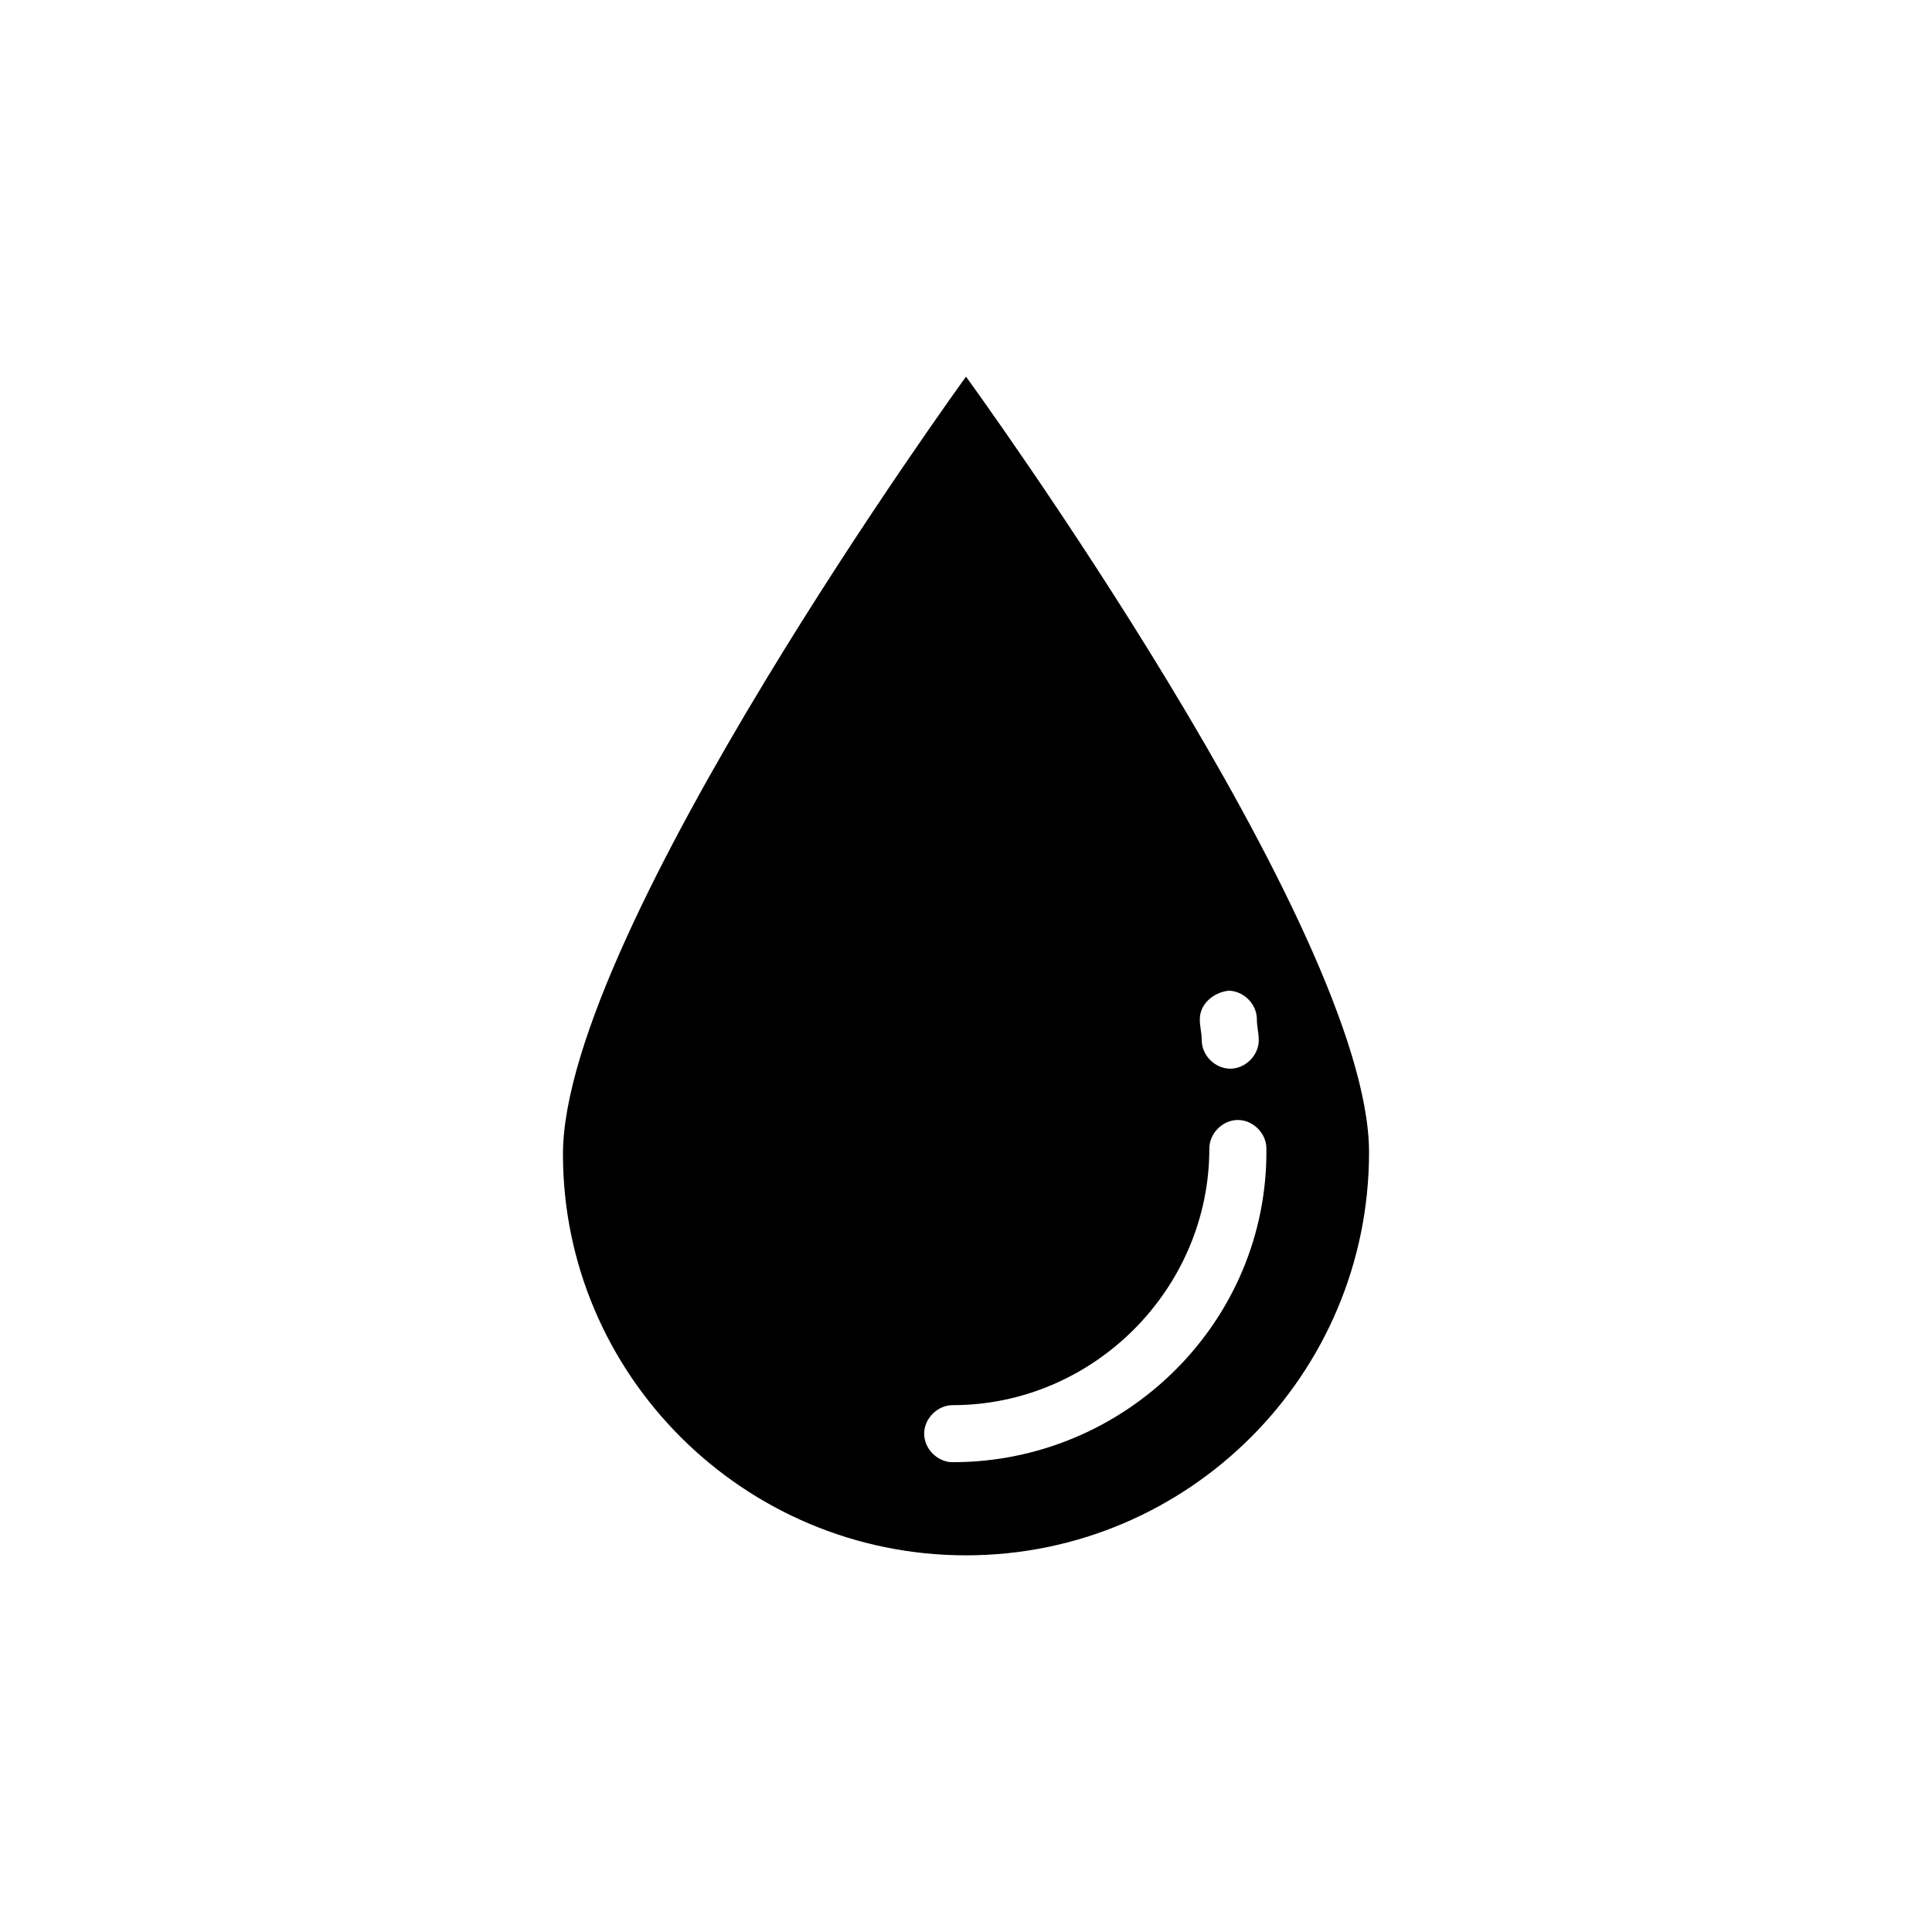
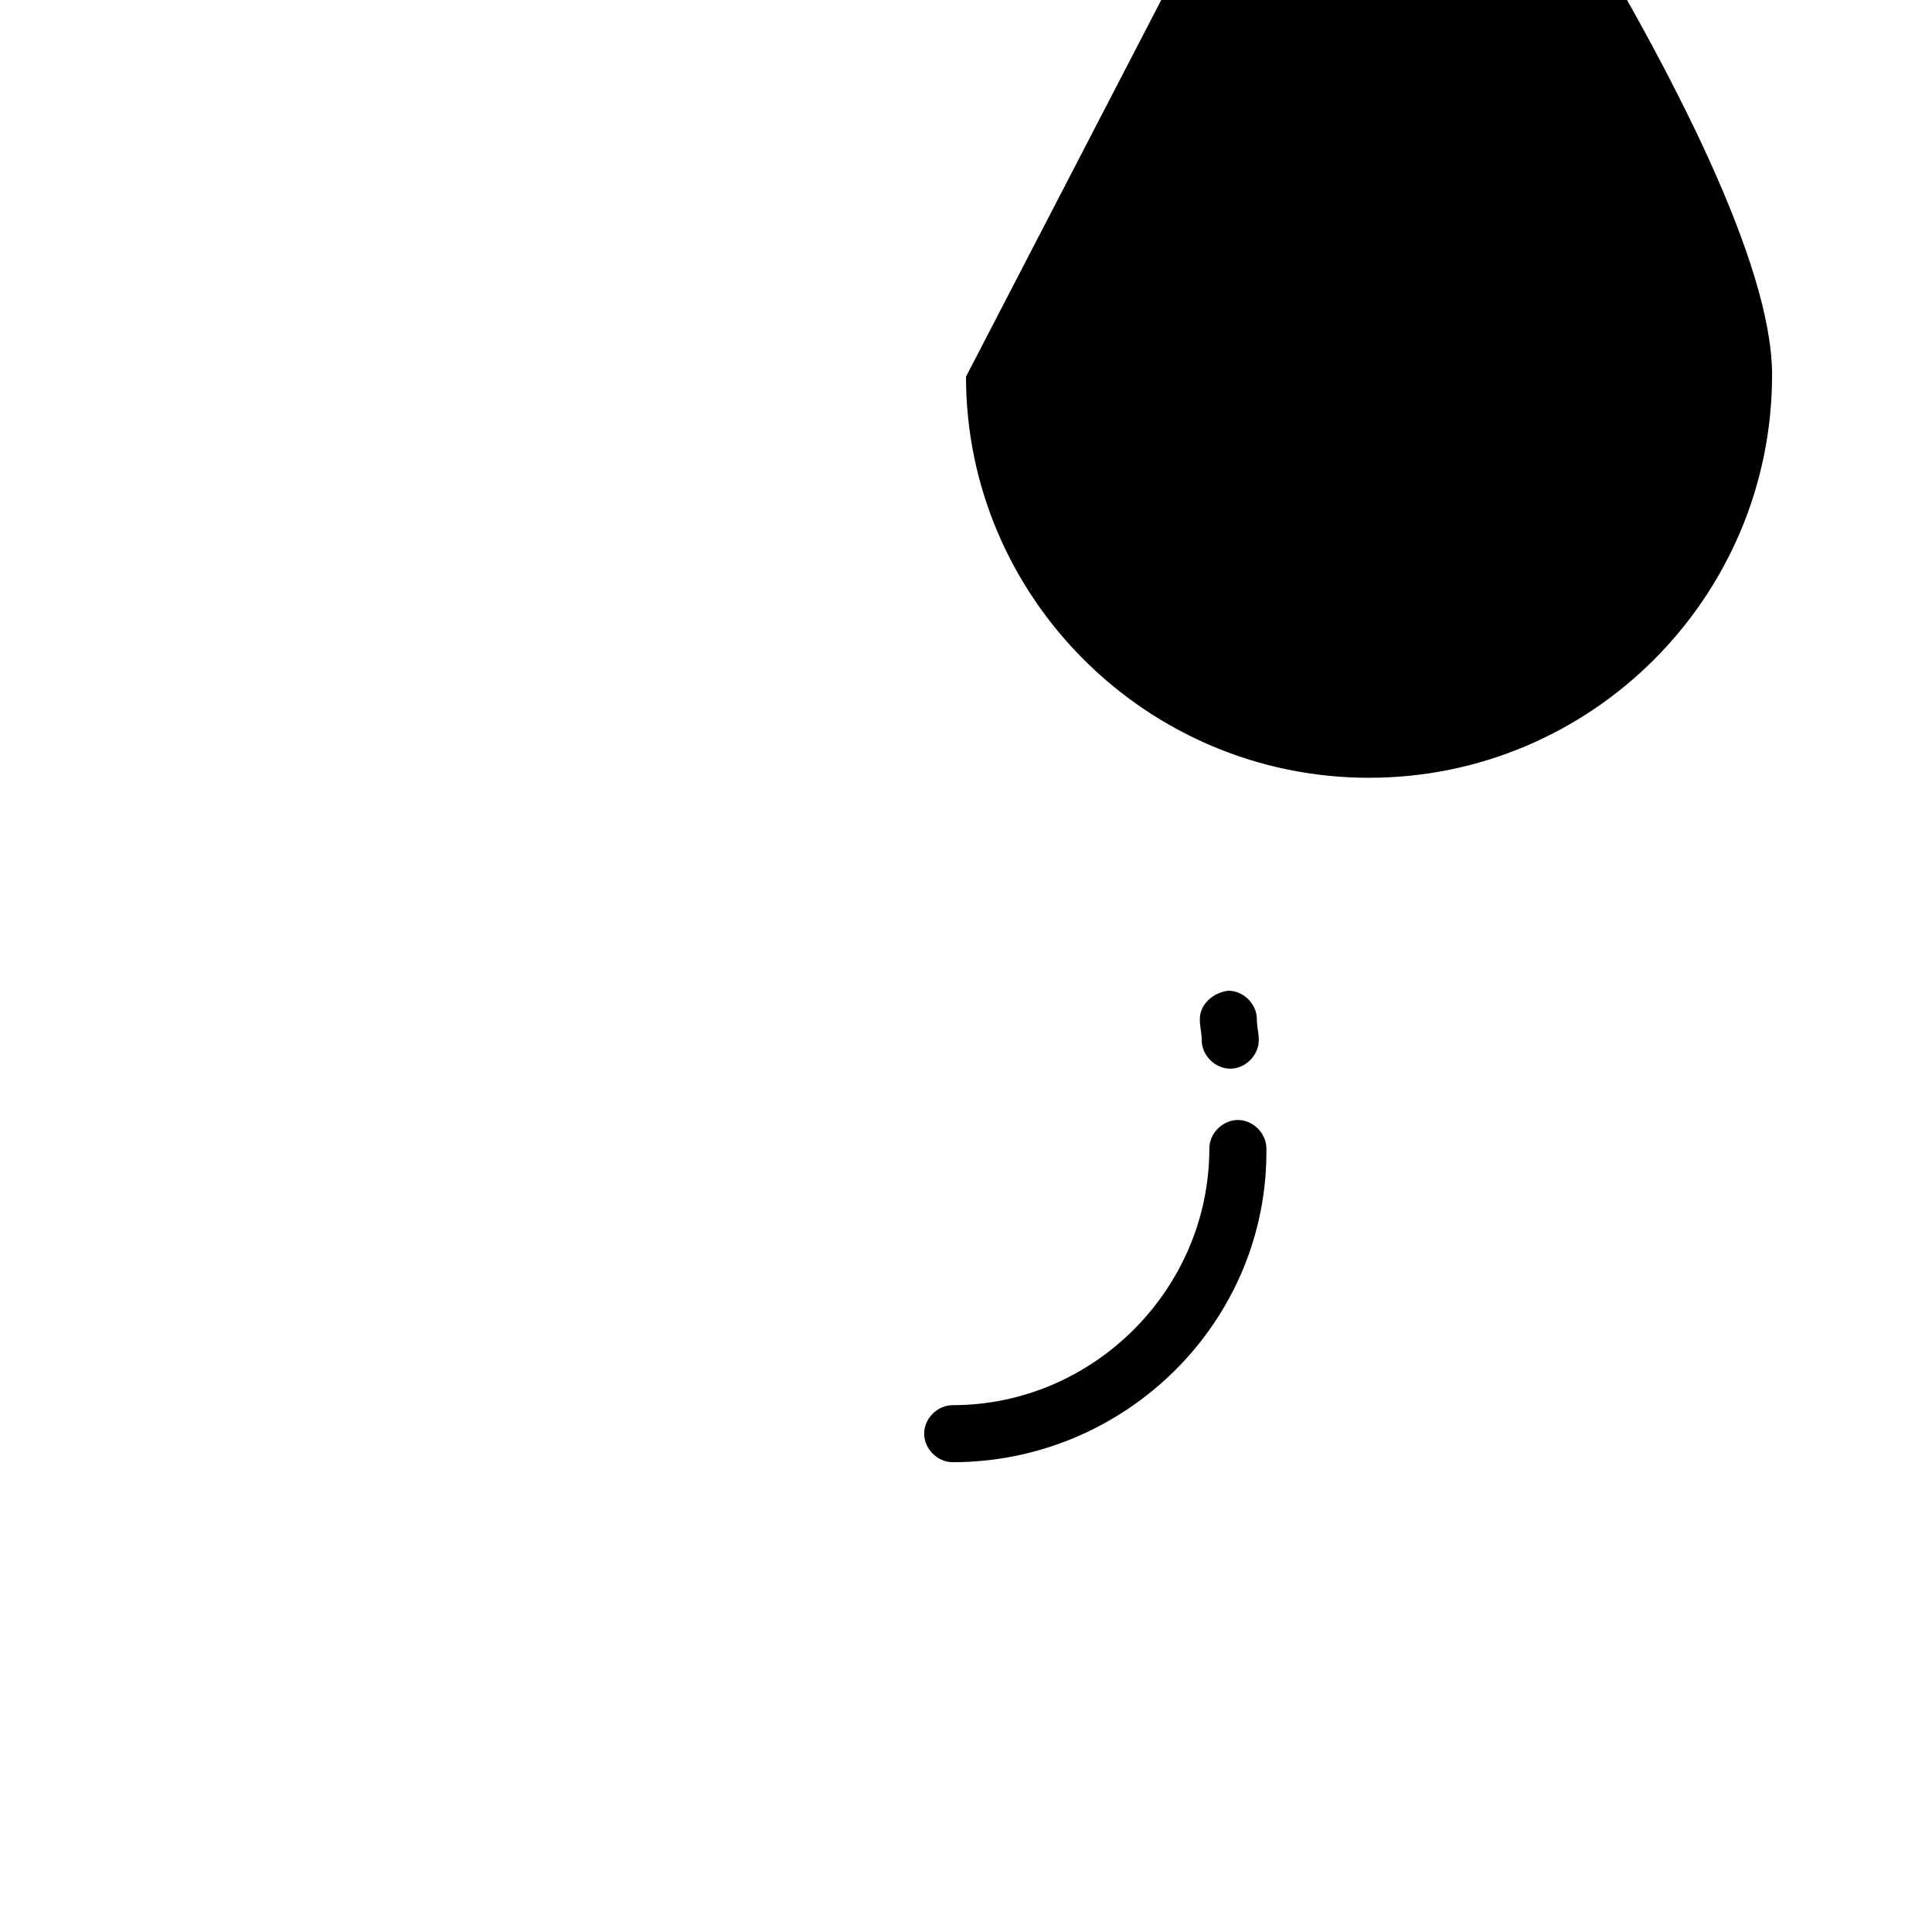
<svg xmlns="http://www.w3.org/2000/svg" fill="#000000" width="800px" height="800px" version="1.1" viewBox="144 144 512 512">
-   <path d="m400 243.82s-106.81 147.11-106.81 206.06c0 58.441 47.863 106.3 106.81 106.3s106.81-47.863 106.81-106.81c-0.004-58.945-106.81-205.55-106.81-205.55zm69.523 162.73c4.031 0 7.559 3.527 7.559 7.559 0 2.016 0.504 3.527 0.504 5.543 0 4.031-3.527 7.559-7.559 7.559s-7.559-3.527-7.559-7.559c0-2.016-0.504-3.527-0.504-5.543 0.004-4.031 3.527-7.055 7.559-7.559zm-73.051 124.95c-4.031 0-7.559-3.527-7.559-7.559s3.527-7.559 7.559-7.559c37.281 0 68.016-30.73 68.016-68.016 0-4.031 3.527-7.559 7.559-7.559s7.559 3.527 7.559 7.559c0.5 45.852-37.285 83.133-83.133 83.133z" />
+   <path d="m400 243.82c0 58.441 47.863 106.3 106.81 106.3s106.81-47.863 106.81-106.81c-0.004-58.945-106.81-205.55-106.81-205.55zm69.523 162.73c4.031 0 7.559 3.527 7.559 7.559 0 2.016 0.504 3.527 0.504 5.543 0 4.031-3.527 7.559-7.559 7.559s-7.559-3.527-7.559-7.559c0-2.016-0.504-3.527-0.504-5.543 0.004-4.031 3.527-7.055 7.559-7.559zm-73.051 124.95c-4.031 0-7.559-3.527-7.559-7.559s3.527-7.559 7.559-7.559c37.281 0 68.016-30.73 68.016-68.016 0-4.031 3.527-7.559 7.559-7.559s7.559 3.527 7.559 7.559c0.5 45.852-37.285 83.133-83.133 83.133z" />
</svg>